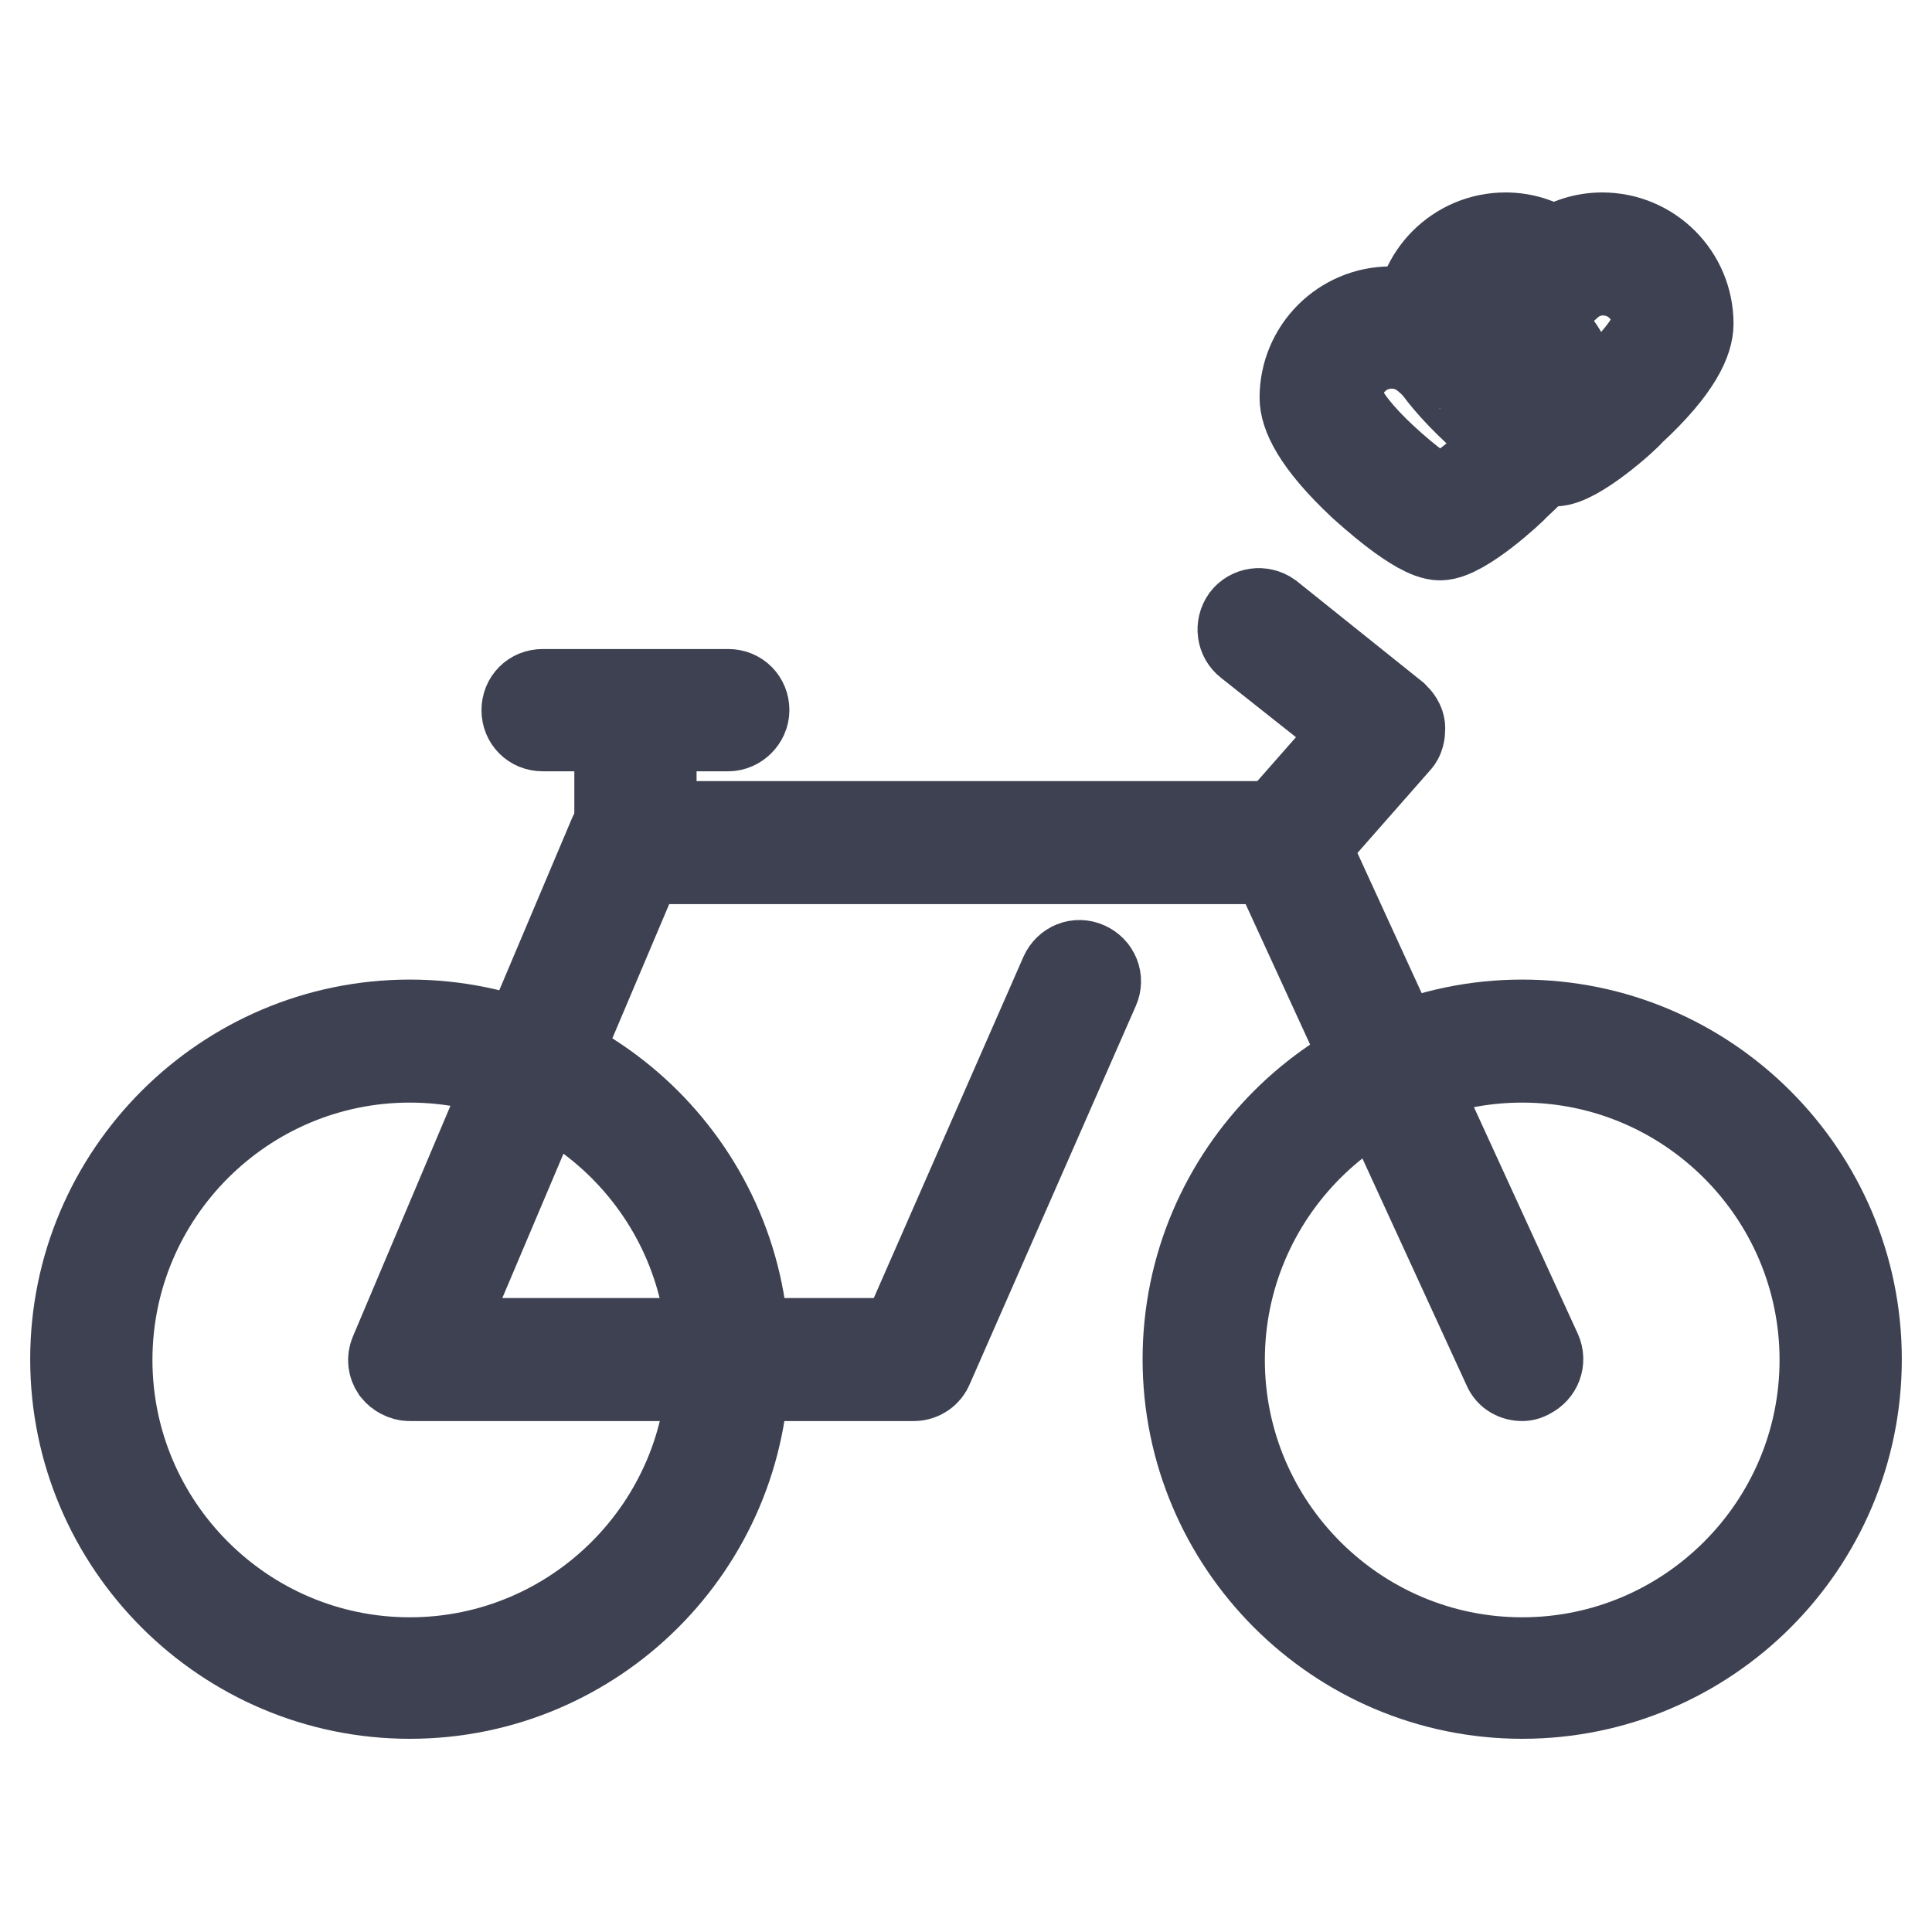
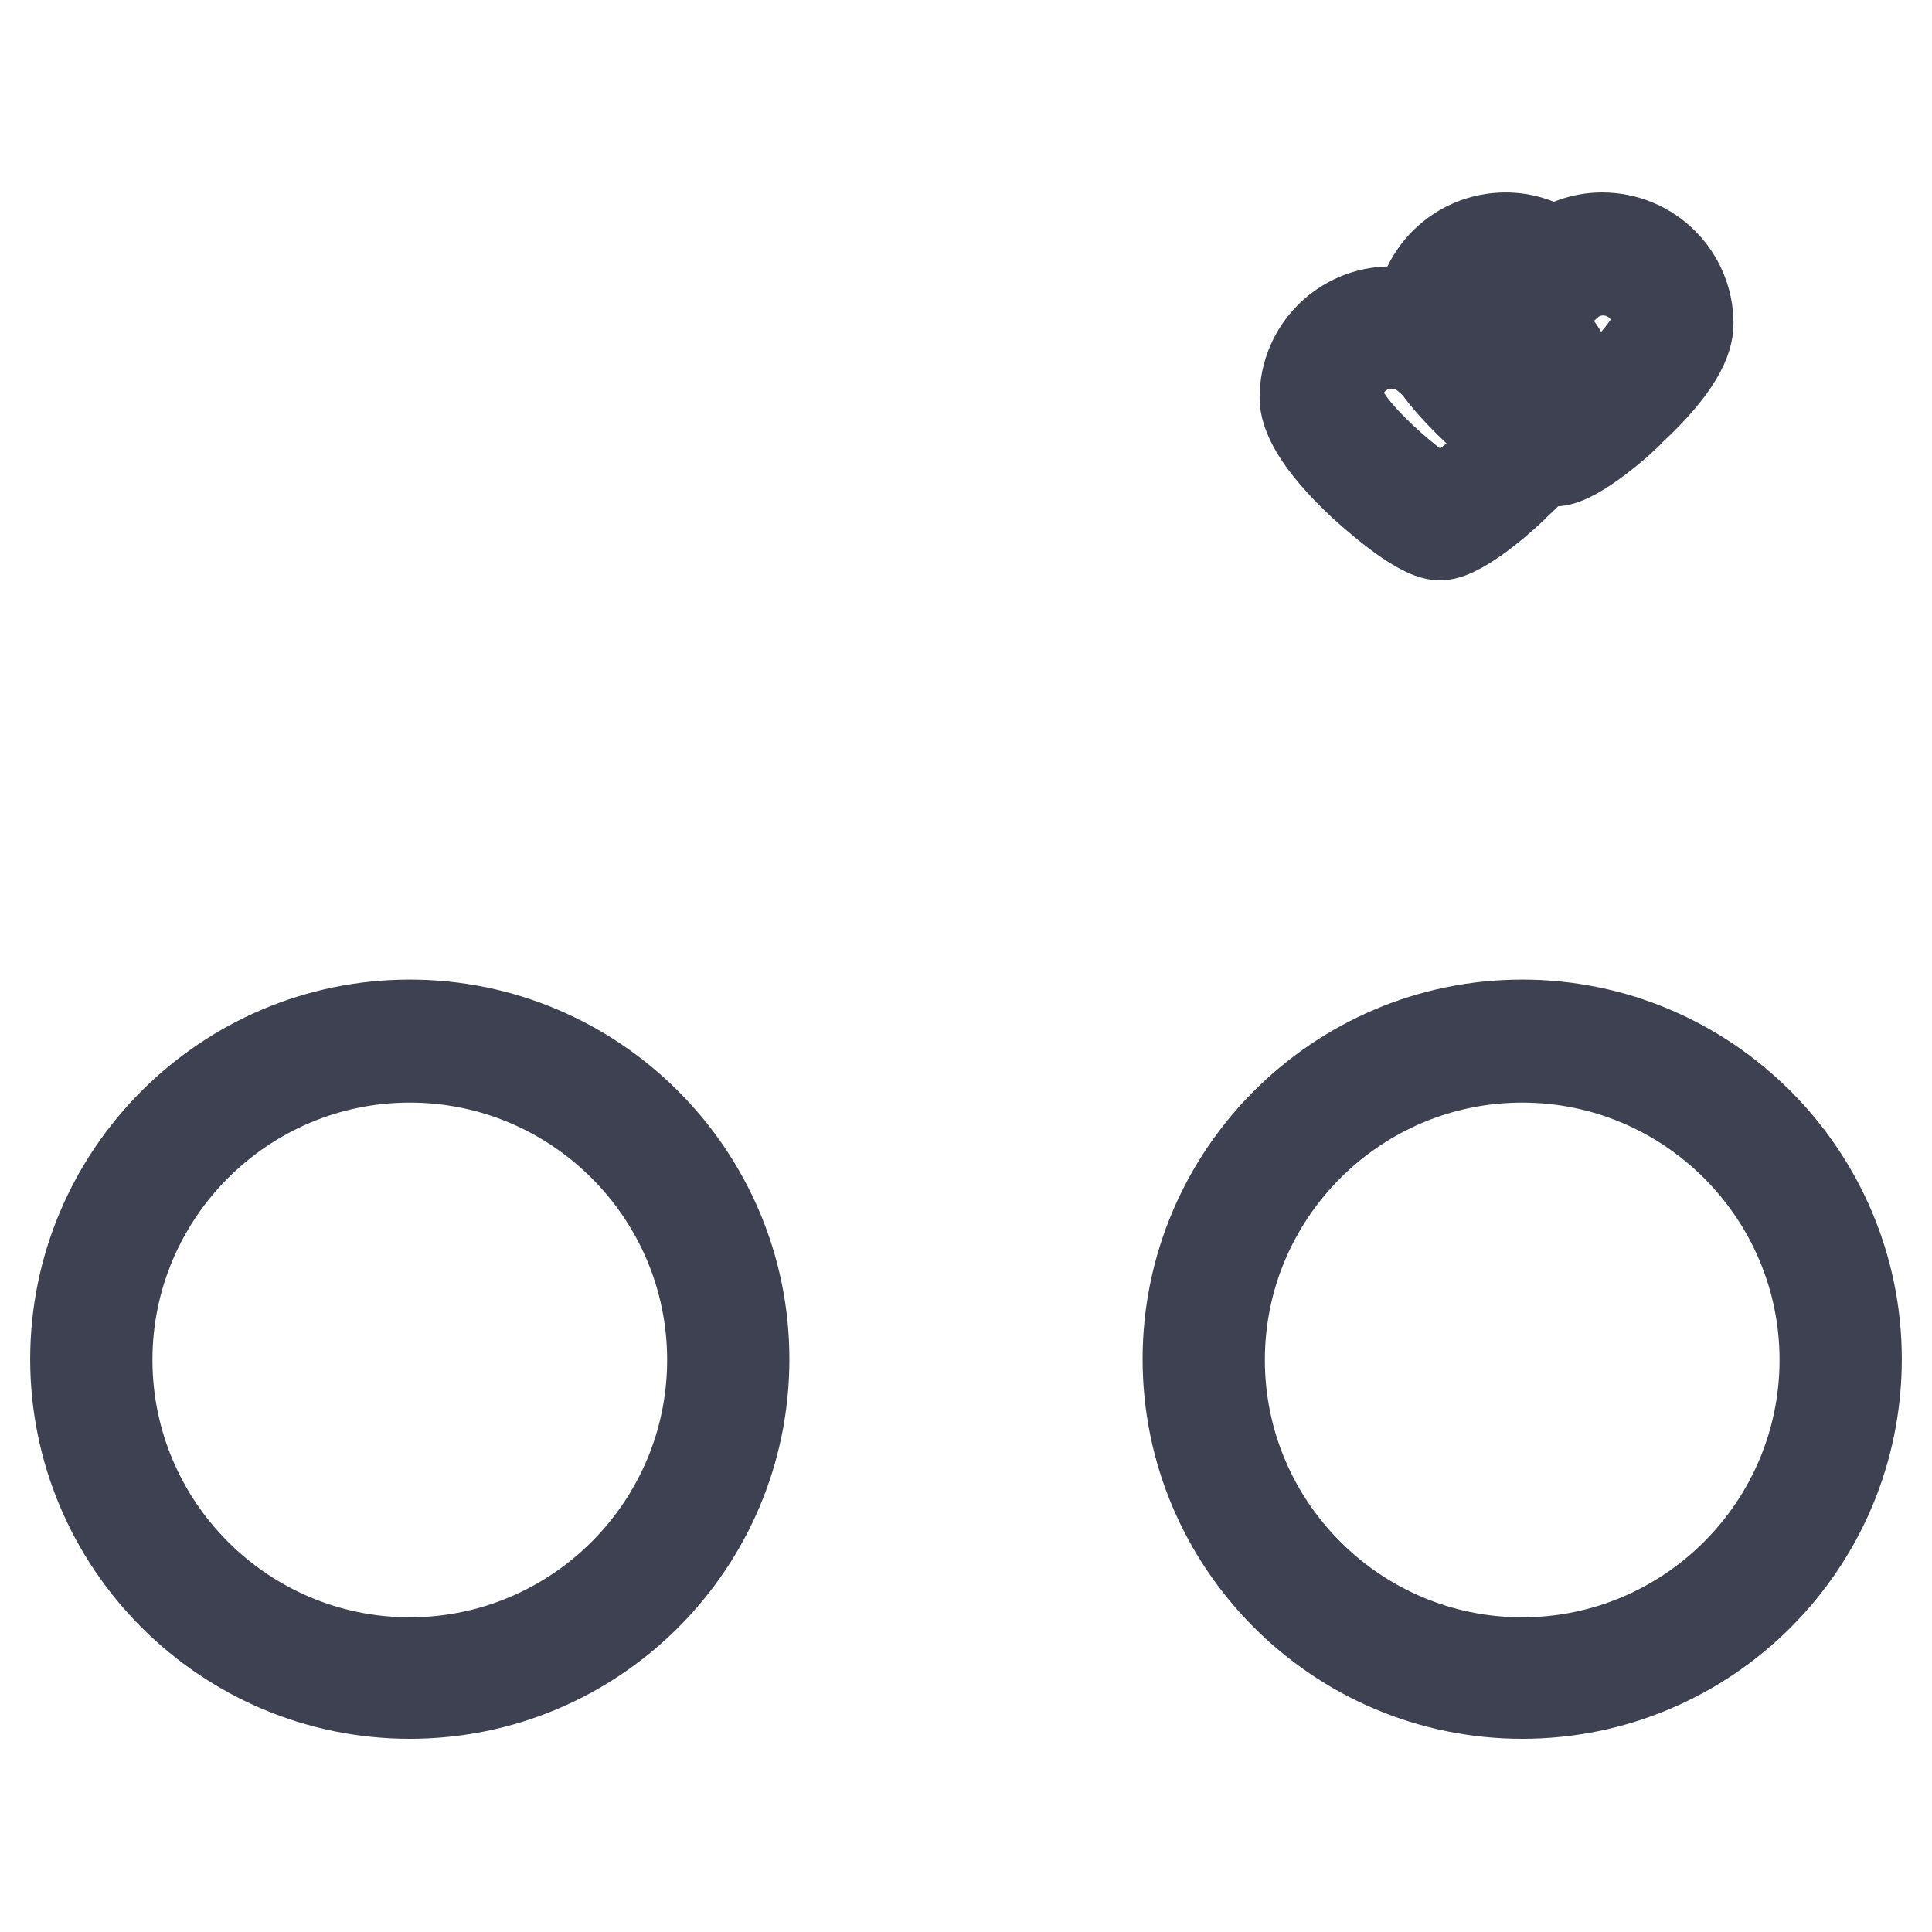
<svg xmlns="http://www.w3.org/2000/svg" version="1.1" x="0px" y="0px" viewBox="0 0 256 256" enable-background="new 0 0 256 256" xml:space="preserve">
  <g>
    <path stroke-width="12" fill-opacity="0" stroke="#bee1d3" d="M12.1,180.2c0,23.3,18.9,42.2,42.2,42.2c23.3,0,42.2-18.9,42.2-42.2c0,0,0,0,0,0 c0-23.3-18.9-42.2-42.2-42.2C31,138,12.1,156.9,12.1,180.2L12.1,180.2z" />
    <path stroke-width="12" fill-opacity="0" stroke="#3e4151" d="M54.3,224.4c-24.4,0-44.3-19.9-44.3-44.3c0-24.4,19.9-44.3,44.3-44.3c24.4,0,44.3,19.9,44.3,44.3 C98.6,204.6,78.7,224.4,54.3,224.4z M54.3,140.1c-22.1,0-40.1,18-40.1,40.1s18,40.1,40.1,40.1c22.1,0,40.1-18,40.1-40.1 S76.4,140.1,54.3,140.1z" />
-     <path stroke-width="12" fill-opacity="0" stroke="#bee1d3" d="M159.5,180.2c0,23.3,18.9,42.2,42.2,42.2c23.3,0,42.2-18.9,42.2-42.2c0,0,0,0,0,0 c0-23.3-18.9-42.2-42.2-42.2S159.5,156.8,159.5,180.2C159.5,180.1,159.5,180.1,159.5,180.2z" />
    <path stroke-width="12" fill-opacity="0" stroke="#3e4151" d="M201.7,224.4c-24.4,0-44.3-19.9-44.3-44.3c0-24.4,19.9-44.3,44.3-44.3s44.3,19.9,44.3,44.3 C246,204.6,226.1,224.4,201.7,224.4z M201.7,140.1c-22.1,0-40.1,18-40.1,40.1s18,40.1,40.1,40.1s40.1-18,40.1-40.1 S223.8,140.1,201.7,140.1L201.7,140.1z" />
-     <path stroke-width="12" fill-opacity="0" stroke="#3e4151" d="M201.7,182.3c-0.8,0-1.6-0.4-1.9-1.2l-30.9-67.3H84.7L57.5,178h62.2l21.4-48.8c0.5-1.1,1.7-1.6,2.8-1.1 c1.1,0.5,1.6,1.7,1.1,2.8L123,181c-0.3,0.8-1.1,1.3-1.9,1.3H54.3c-0.7,0-1.4-0.4-1.8-0.9c-0.4-0.6-0.5-1.3-0.2-2l29-68.6 c0.3-0.8,1.1-1.3,2-1.3h87c0.8,0,1.6,0.5,1.9,1.2l31.4,68.5c0.5,1.1,0,2.3-1,2.8C202.3,182.2,202,182.3,201.7,182.3z M96.5,96.2 H71.9c-1.2,0-2.1-0.9-2.1-2.1c0-1.2,0.9-2.1,2.1-2.1h24.6c1.2,0,2.1,0.9,2.1,2.1C98.6,95.2,97.6,96.2,96.5,96.2z" />
-     <path stroke-width="12" fill-opacity="0" stroke="#3e4151" d="M84.2,113.7c-1.2,0-2.1-0.9-2.1-2.1V96.7c0-1.2,0.9-2.1,2.1-2.1c1.2,0,2.1,0.9,2.1,2.1v14.9 C86.3,112.8,85.3,113.7,84.2,113.7z M170.3,113.7c-0.5,0-1-0.2-1.4-0.5c-0.9-0.8-1-2.1-0.2-3l11.7-13.3l-14.9-11.8 c-0.9-0.7-1.1-2-0.4-3c0.7-0.9,2-1.1,3-0.4L184.7,95c0.4,0.4,0.8,0.9,0.8,1.5s-0.1,1.2-0.5,1.6L171.9,113 C171.5,113.5,170.9,113.7,170.3,113.7z" />
    <path stroke-width="12" fill-opacity="0" stroke="#965a74" d="M212.4,33.7c-2.5,0-4.7,1-6.4,2.6c-1.7-1.6-3.9-2.6-6.4-2.6c-5.1,0-9.3,4.2-9.3,9.3c0,5.2,13.4,16,15.7,16 s15.7-10.9,15.7-16C221.7,37.9,217.5,33.7,212.4,33.7z" />
    <path stroke-width="12" fill-opacity="0" stroke="#3e4151" d="M206,61.1c-2.9,0-9.4-6-10.2-6.7c-6.3-5.9-7.7-9.5-7.7-11.5c0-6.3,5.1-11.4,11.4-11.4c2.3,0,4.5,0.7,6.4,2 c1.9-1.3,4.1-2,6.4-2c6.3,0,11.4,5.1,11.4,11.4c0,2-1.3,5.6-7.7,11.5C215.4,55.2,208.8,61.1,206,61.1z M199.6,35.8 c-4,0-7.2,3.2-7.2,7.2c0,0.9,1.2,3.6,5.9,8c3.4,3.2,6.6,5.4,7.7,5.9c1.1-0.5,4.3-2.6,7.7-5.9c4.7-4.4,5.9-7.1,5.9-8 c0-4-3.2-7.2-7.2-7.2c-1.8,0-3.6,0.7-4.9,2c-0.8,0.8-2.1,0.8-2.9,0C203.2,36.5,201.4,35.8,199.6,35.8L199.6,35.8z" />
-     <path stroke-width="12" fill-opacity="0" stroke="#965a74" d="M197.2,43.4c-2.5,0-4.7,1-6.4,2.6c-1.7-1.6-3.9-2.6-6.4-2.6c-5.1,0-9.3,4.2-9.3,9.3s13.4,16,15.7,16 s15.7-10.9,15.7-16C206.5,47.6,202.3,43.4,197.2,43.4z" />
    <path stroke-width="12" fill-opacity="0" stroke="#3e4151" d="M190.8,70.9c-2.9,0-9.4-6-10.2-6.7c-6.3-5.9-7.7-9.5-7.7-11.5c0-6.3,5.1-11.4,11.4-11.4 c2.3,0,4.5,0.7,6.4,2c1.9-1.3,4.1-2,6.4-2c6.3,0,11.4,5.1,11.4,11.4c0,2-1.3,5.6-7.7,11.5C200.2,64.9,193.7,70.9,190.8,70.9 L190.8,70.9z M184.4,45.5c-4,0-7.2,3.2-7.2,7.2c0,0.9,1.2,3.6,5.9,8c3.4,3.2,6.6,5.4,7.7,5.9c1.1-0.5,4.3-2.6,7.7-5.9 c4.7-4.4,5.9-7.1,5.9-8c0-4-3.2-7.2-7.2-7.2c-1.8,0-3.6,0.7-4.9,2c-0.8,0.8-2.1,0.8-2.9,0C188,46.2,186.3,45.5,184.4,45.5 L184.4,45.5z" />
  </g>
</svg>